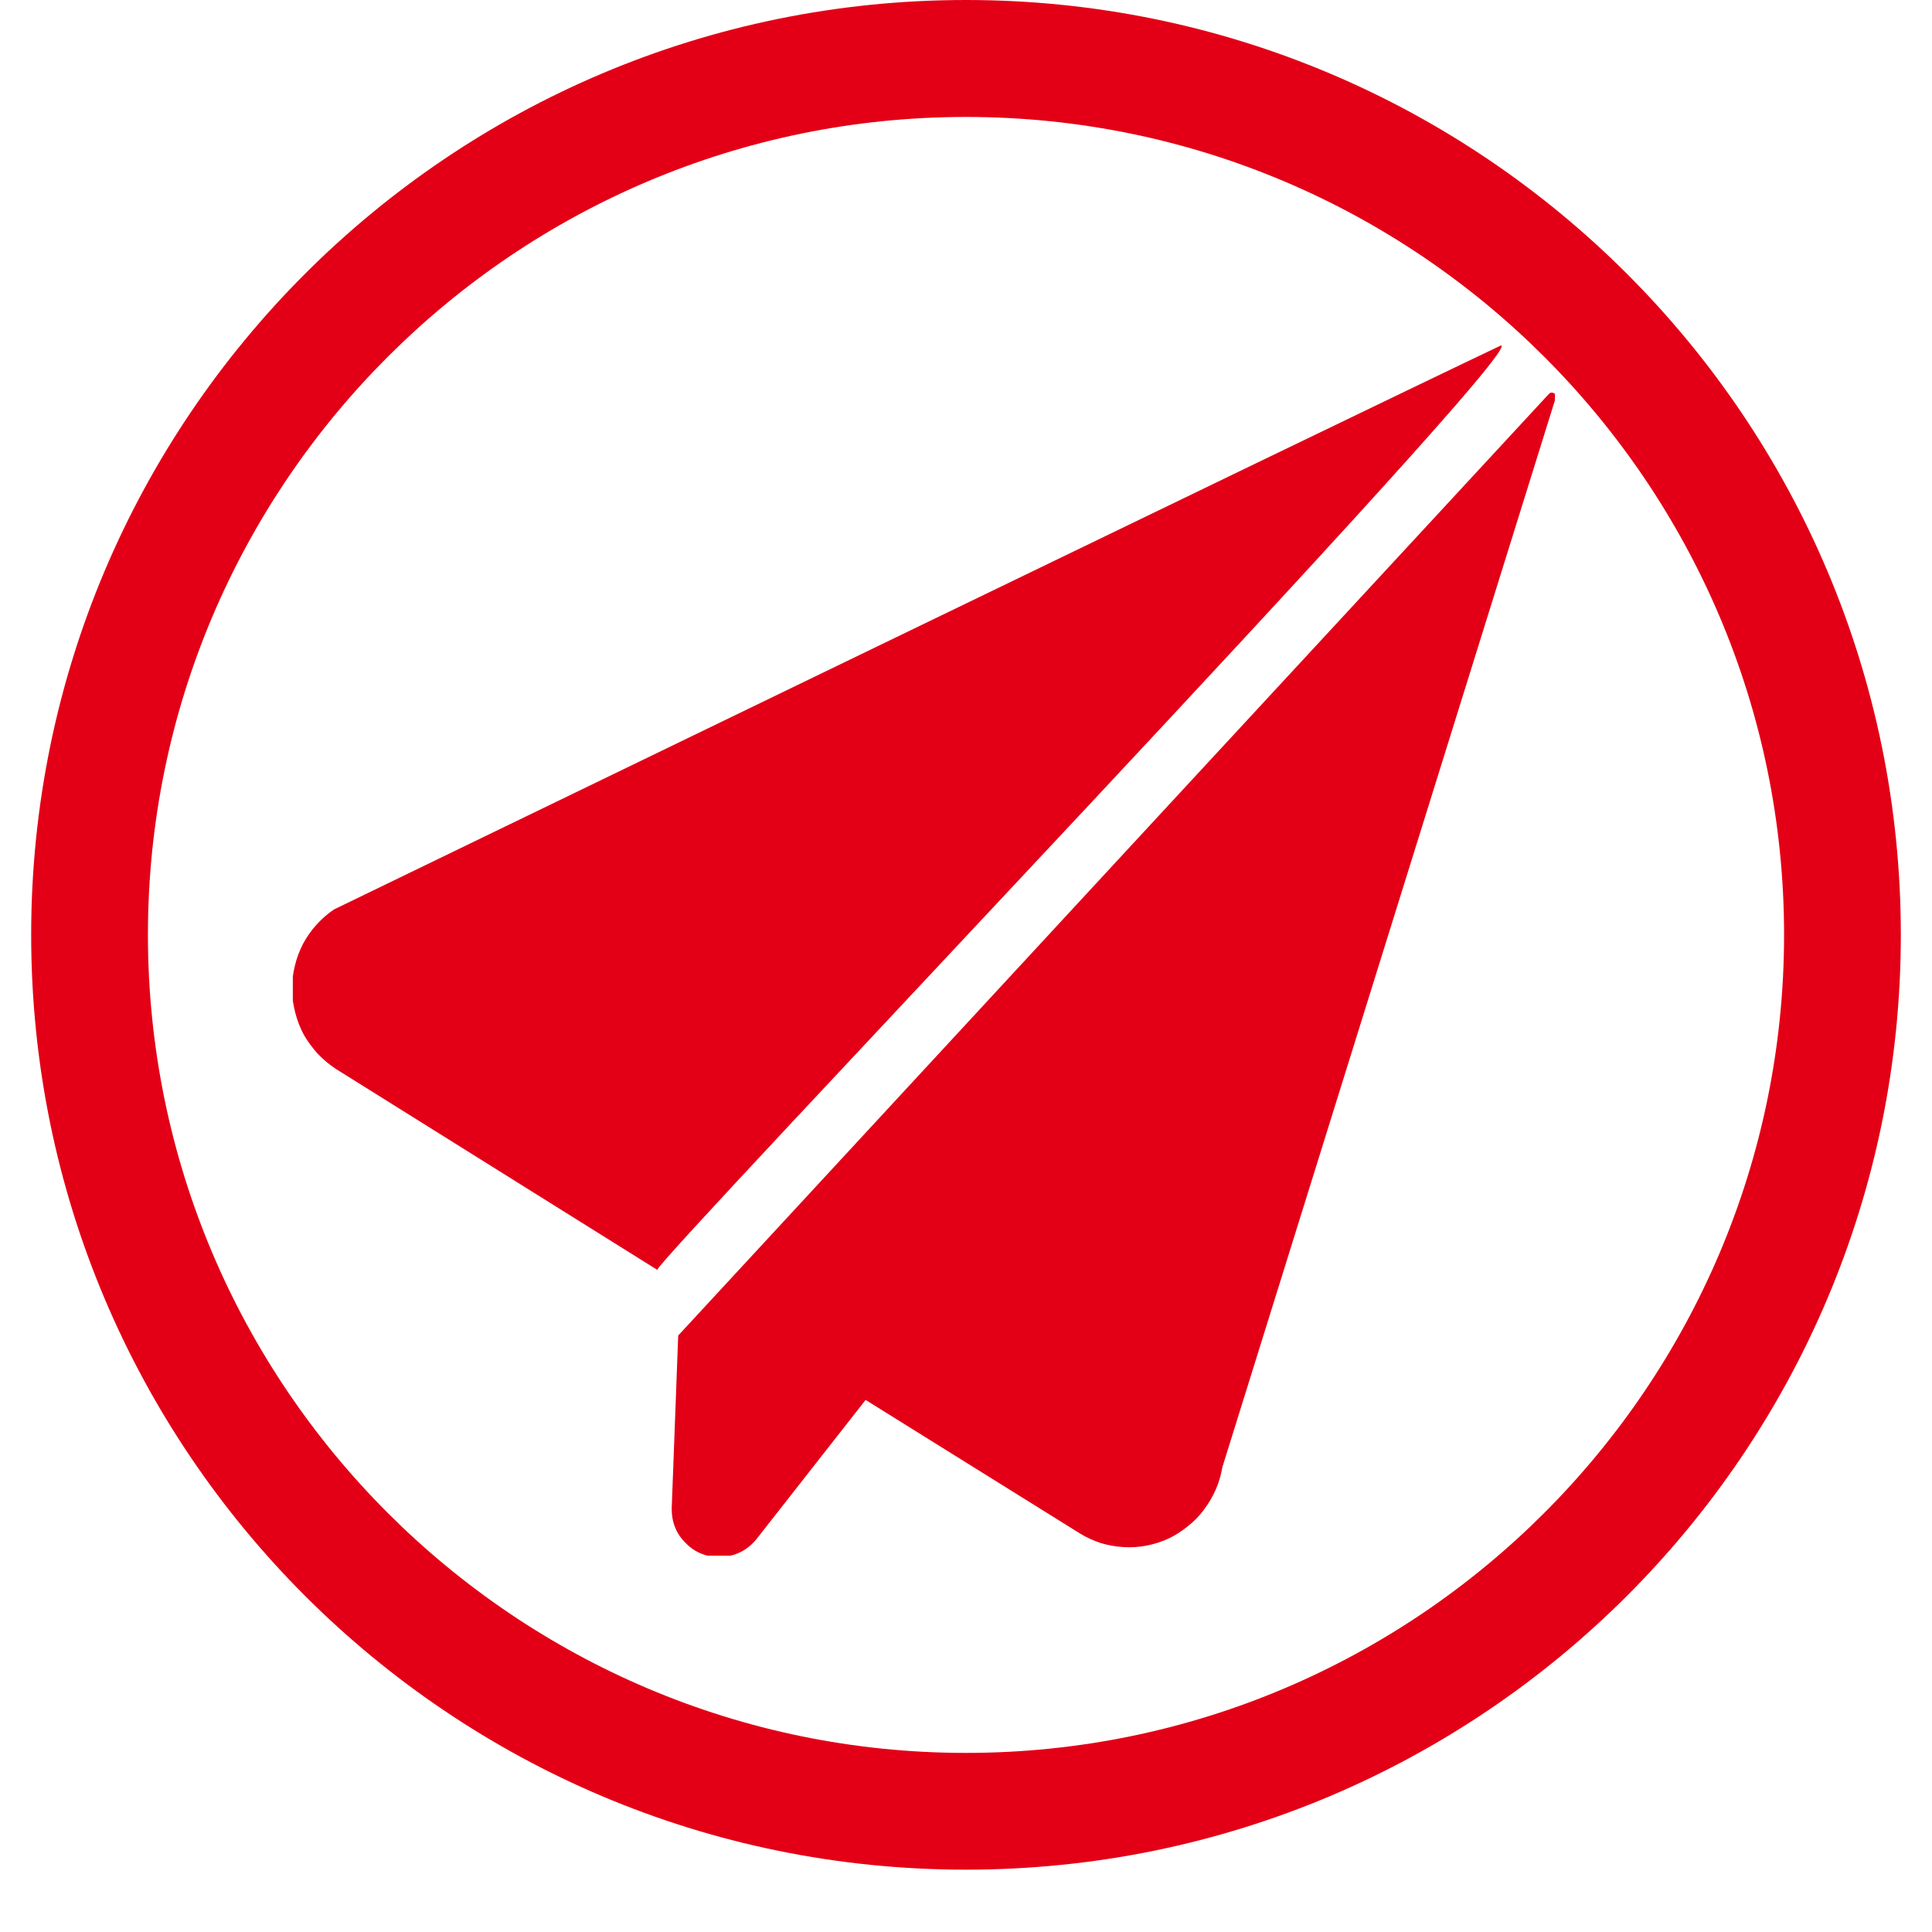
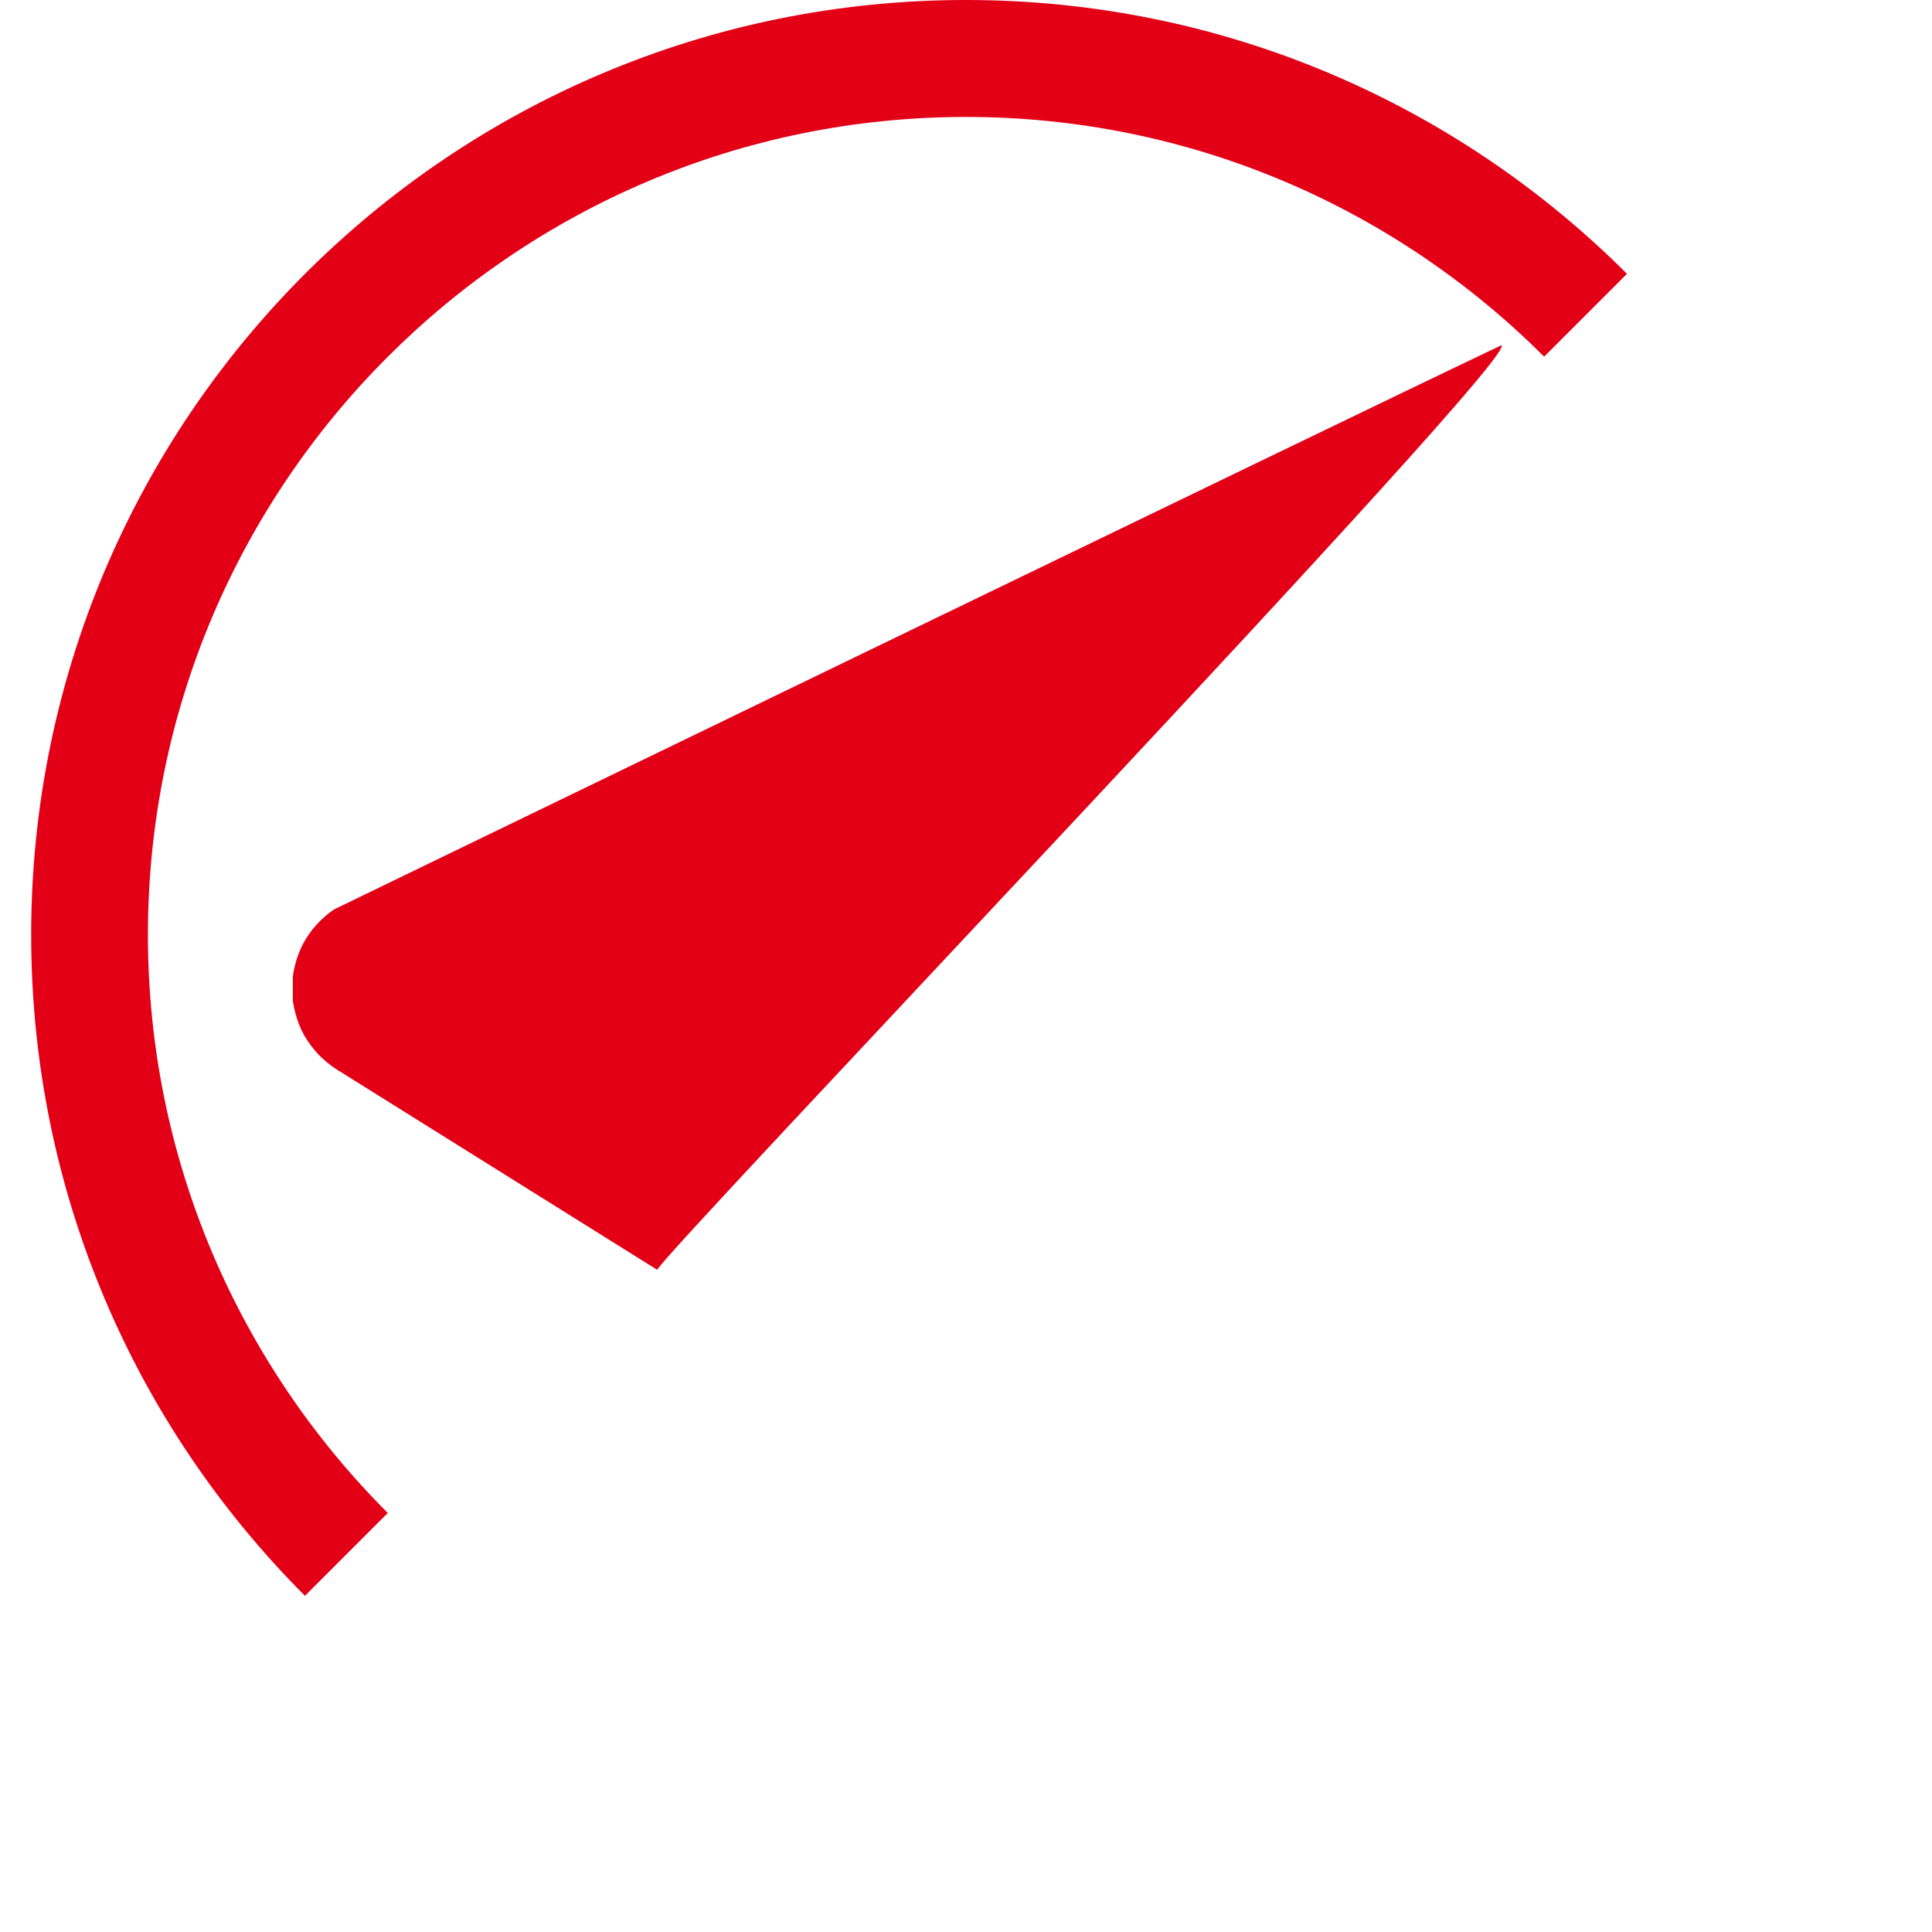
<svg xmlns="http://www.w3.org/2000/svg" width="40" zoomAndPan="magnify" viewBox="0 0 30 30" height="40" preserveAspectRatio="xMidYMid meet" version="1.0" id="svg267">
  <defs id="defs249">
    <clipPath id="72b262b755">
-       <path d="M 0.484 0 L 29.516 0 L 29.516 29.031 L 0.484 29.031 Z M 0.484 0 " clip-rule="nonzero" id="path237" />
+       <path d="M 0.484 0 L 29.516 0 L 0.484 29.031 Z M 0.484 0 " clip-rule="nonzero" id="path237" />
    </clipPath>
    <clipPath id="983d2e6c49">
      <path d="M 4.547 4.066 L 25.598 4.066 L 25.598 25.113 L 4.547 25.113 Z M 4.547 4.066 " clip-rule="nonzero" id="path240" />
    </clipPath>
    <clipPath id="8ef5bb88c6">
      <path d="M 10 6 L 24.145 6 L 24.145 24.156 L 10 24.156 Z M 10 6 " clip-rule="nonzero" id="path243" />
    </clipPath>
    <clipPath id="05397f4fca">
      <path d="M 4.547 5.285 L 24 5.285 L 24 20 L 4.547 20 Z M 4.547 5.285 " clip-rule="nonzero" id="path246" />
    </clipPath>
  </defs>
  <g clip-path="url(#72b262b755)" id="g253">
    <path fill="#e30016" d="m 15,1.816 c 7.004,0 12.703,5.695 12.703,12.699 C 27.703,21.52 22.004,27.219 15,27.219 7.996,27.219 2.297,21.52 2.297,14.516 2.297,7.512 7.996,1.816 15,1.816 M 15,0 C 6.984,0 0.484,6.5 0.484,14.516 c 0,8.016 6.5,14.516 14.516,14.516 8.016,0 14.516,-6.5 14.516,-14.516 C 29.516,6.5 23.016,0 15,0 Z m 3.467,18.431 -0.227,-0.611 c -0.191,-0.57 1.742,-1.526 1.164,-1.686 l 0.056,1.077 c -0.582,-0.16 -1.41,0.055 -1.836,0.48 l -0.777,0.777 c -2.82,-0.766 -0.228,2.951 -0.99,0.127 l -0.018,-0.737 c 0.426,-0.426 0.601,0.553 0.444,-0.033 l -1.092,-0.988 c -0.156,-0.582 1.523,2.693 0.949,2.501 l -2.881,0.713 c -0.574,-0.191 2.188,-2.096 1.762,-1.667 l -0.69,0.69 c -0.207,0.207 1.07,0.255 1.07,0.255 -0.039,3.691 -3.329,-2.481 -0.719,0.133 2.602,2.598 -0.51,0.79 3.166,0.759 -2.691,-2.458 -0.528,0.522 -0.321,0.315 l 0.401,-1.309 c 0.426,-0.422 0.726,-0.226 0.538,-0.797 z" fill-opacity="1" fill-rule="nonzero" id="path251" />
  </g>
  <g clip-path="url(#8ef5bb88c6)" id="g261">
-     <path fill="#e30016" d="M 24.051 6.117 C 21.09 9.316 13.574 17.445 10.531 20.738 L 10.43 23.43 C 10.43 23.637 10.5 23.816 10.648 23.961 C 10.793 24.109 10.973 24.18 11.176 24.176 C 11.41 24.172 11.602 24.078 11.75 23.895 L 13.441 21.738 L 16.77 23.812 C 16.871 23.875 16.98 23.922 17.094 23.961 C 17.211 23.996 17.328 24.016 17.445 24.023 C 17.566 24.031 17.684 24.023 17.805 24 C 17.922 23.977 18.035 23.941 18.145 23.891 C 18.254 23.84 18.352 23.773 18.445 23.699 C 18.539 23.625 18.625 23.539 18.695 23.441 C 18.77 23.344 18.828 23.242 18.879 23.129 C 18.926 23.02 18.961 22.902 18.98 22.785 L 24.156 6.18 C 24.164 6.148 24.156 6.121 24.129 6.105 C 24.098 6.09 24.074 6.094 24.051 6.117 Z M 24.051 6.117 " fill-opacity="1" fill-rule="nonzero" id="path259" />
-   </g>
+     </g>
  <g clip-path="url(#05397f4fca)" id="g265">
    <path fill="#e30016" d="M 23.309 5.363 C 20.988 6.465 5.188 14.121 5.188 14.121 C 5.086 14.188 4.996 14.27 4.914 14.359 C 4.832 14.449 4.762 14.551 4.703 14.66 C 4.648 14.77 4.605 14.883 4.578 15 C 4.547 15.121 4.535 15.242 4.535 15.367 C 4.535 15.488 4.555 15.609 4.586 15.73 C 4.617 15.848 4.66 15.961 4.719 16.07 C 4.781 16.176 4.852 16.273 4.934 16.363 C 5.02 16.453 5.113 16.531 5.215 16.598 L 10.207 19.719 C 10.145 19.617 23.734 5.402 23.309 5.363 Z M 23.309 5.363 " fill-opacity="1" fill-rule="nonzero" id="path263" />
  </g>
</svg>